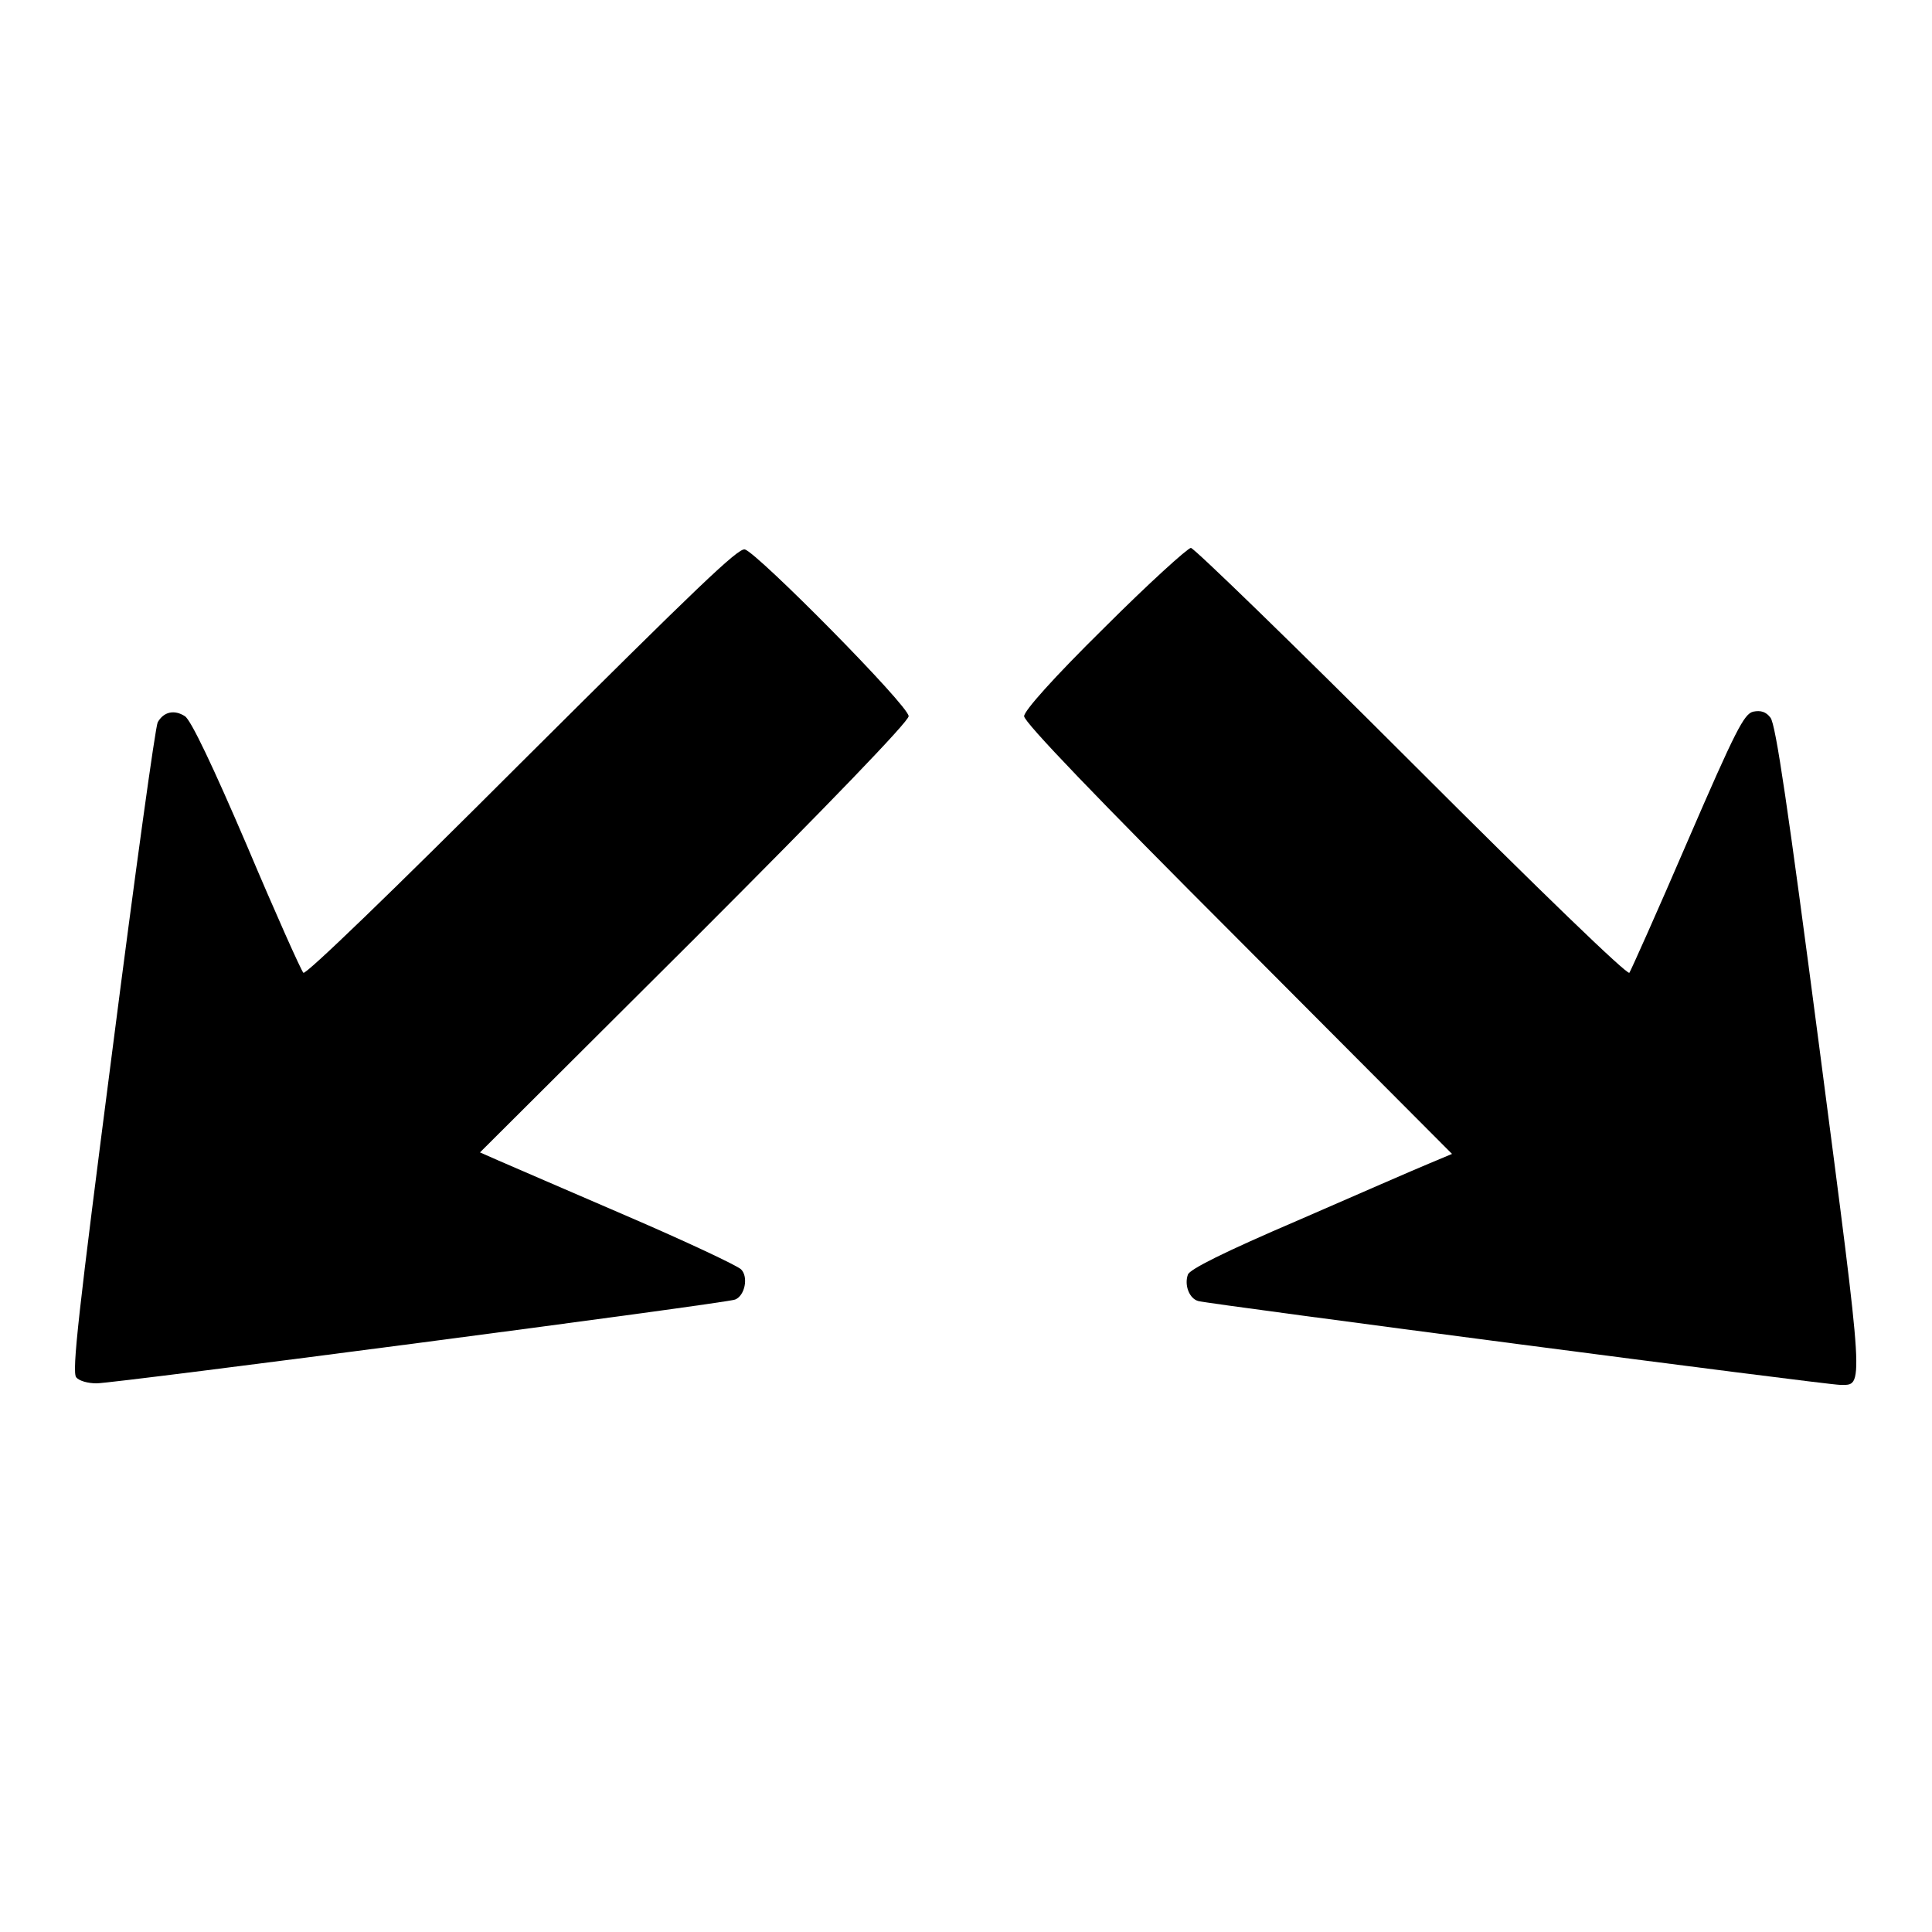
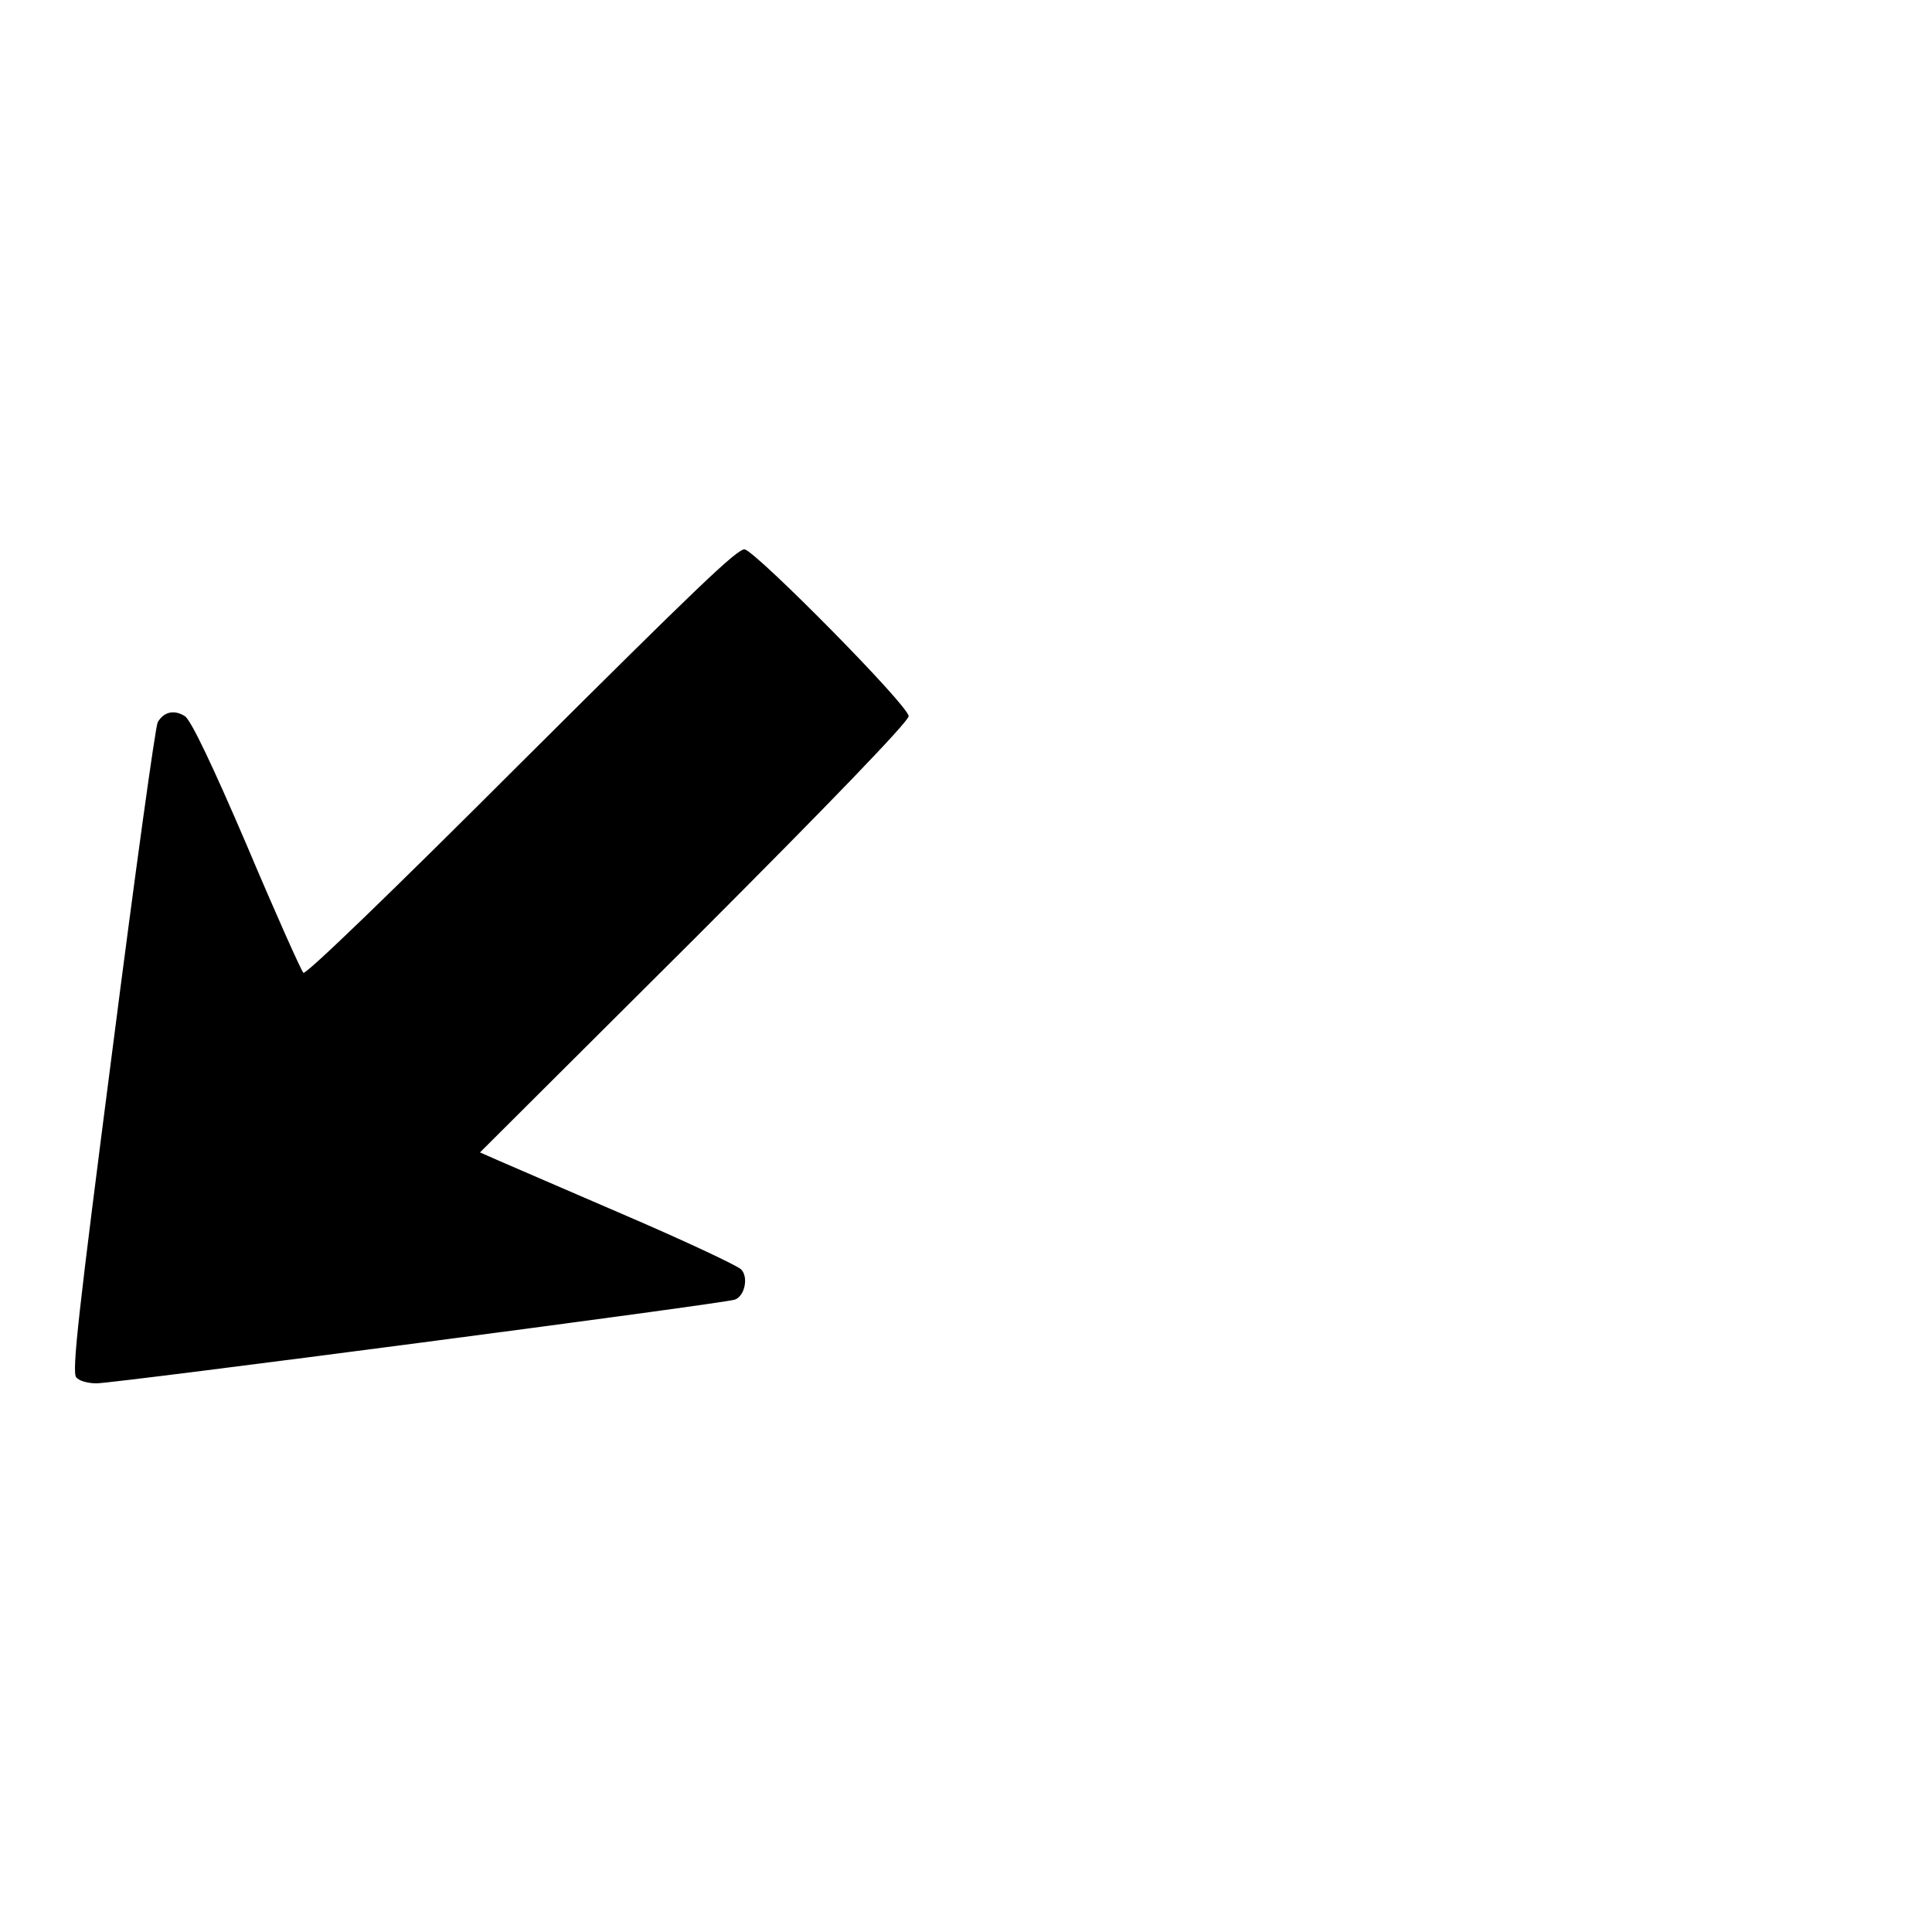
<svg xmlns="http://www.w3.org/2000/svg" version="1.1" x="0px" y="0px" viewBox="0 0 256 256" enable-background="new 0 0 256 256" xml:space="preserve">
  <g>
    <g>
      <g>
        <path fill="#000000" d="M69.1,101c-17.2,17.2-28.6,28.2-28.9,27.9c-0.3-0.3-3.7-7.9-7.5-16.9c-4.5-10.5-7.4-16.6-8.2-17.1c-1.4-0.9-2.8-0.6-3.6,0.8c-0.3,0.5-3,20-6,43.4c-4.5,34.8-5.4,42.7-4.8,43.4c0.4,0.5,1.6,0.8,2.7,0.8c2.4,0,83.4-10.6,84.6-11.1c1.3-0.5,1.8-3,0.8-4c-0.5-0.5-7.3-3.7-15.2-7.1c-7.9-3.4-15.5-6.7-16.9-7.3l-2.5-1.1L92,124.4c17.9-17.9,28.4-28.8,28.4-29.5c0-1.4-20-21.6-21.7-22.1C97.8,72.6,92.6,77.6,69.1,101z" />
-         <path fill="#000000" d="M146.3,83.2c-6.8,6.7-10.6,11-10.6,11.7c0,0.8,9.7,10.9,28.4,29.6l28.3,28.4l-3.1,1.3c-1.7,0.7-9.5,4.1-17.3,7.5c-9.8,4.2-14.4,6.5-14.6,7.2c-0.5,1.4,0.2,3.2,1.4,3.5c1.4,0.4,83.2,11.1,85,11.1c3.2,0,3.3,1.5-2.7-44.5c-4.2-32.1-5.8-43-6.5-43.9c-0.6-0.8-1.3-1-2.3-0.8c-1.2,0.3-2.3,2.4-8.7,17.2c-4,9.3-7.5,17.1-7.7,17.4c-0.3,0.3-11.7-10.7-28.9-27.9c-15.6-15.6-28.8-28.4-29.2-28.4C157.4,72.6,152.2,77.3,146.3,83.2z" />
      </g>
    </g>
  </g>
</svg>